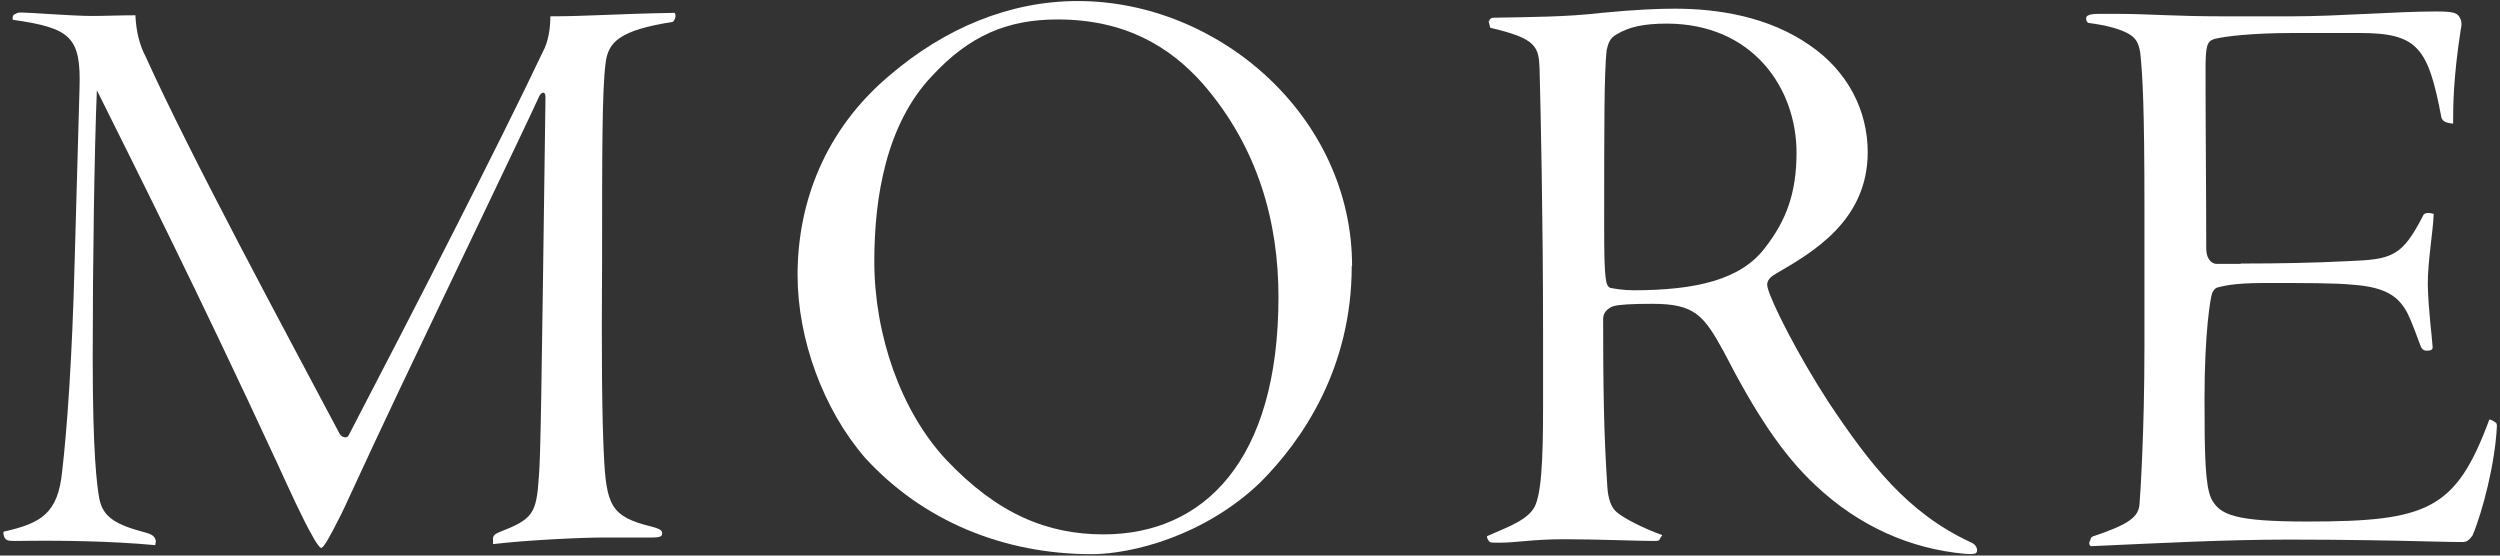
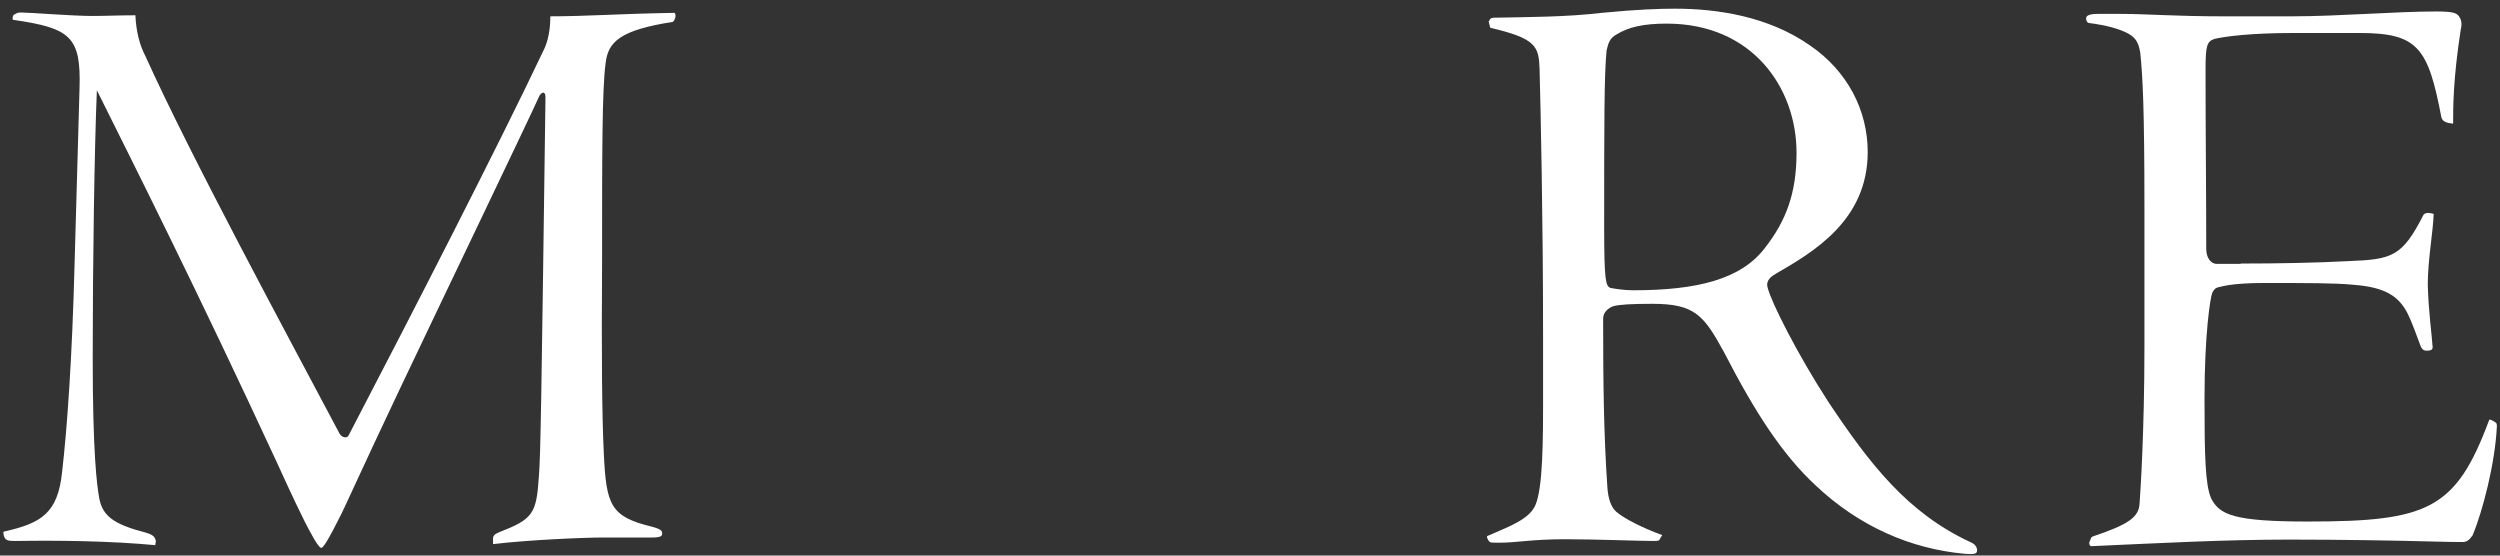
<svg xmlns="http://www.w3.org/2000/svg" width="72" height="16" viewBox="0 0 72 16">
  <rect x="0" y="0" width="72" height="16" fill="#333333" stroke="none" />
  <path d="M4.47,15.7c-1.3-.12-2.74-.14-4.03-.12-.22,0-.26-.02-.31-.1-.02-.05-.05-.14-.02-.17,1.08-.24,1.56-.53,1.68-1.73.14-1.2.29-3.26.36-6.05l.14-4.97c.05-1.51-.26-1.75-1.92-1.99-.02-.05,0-.1.02-.14.1-.05.1-.07.22-.07.24,0,1.49.1,2.04.1.38,0,.79-.02,1.25-.02.02.46.12.86.29,1.18,1.3,2.88,4.08,8.02,5.59,10.87.07.12.22.14.26.05,1.85-3.55,4.34-8.4,5.59-11.04.17-.31.22-.7.22-1.03,1.06,0,1.87-.07,3.58-.1.05.07.02.19-.05.26-1.54.24-1.87.58-1.94,1.2-.1.77-.1,2.57-.1,5.71-.02,2.71,0,4.54.05,5.52.07,1.49.19,1.82,1.39,2.11.26.07.29.12.29.19s-.02.12-.29.12h-1.39c-.6,0-2.18.07-3.19.19v-.1c-.02-.14.05-.19.17-.24.98-.38,1.08-.53,1.15-1.61.05-.62.07-1.99.19-10.92,0-.14-.07-.19-.17-.05-.38.84-2.69,5.64-4.01,8.42-1.22,2.57-1.61,3.48-1.78,3.79-.24.48-.43.82-.5.82-.05,0-.19-.22-.26-.36-.24-.41-.65-1.3-1.01-2.09C5.67,8.34,3.84,4.71,2.79,2.6c-.07,1.66-.12,4.94-.12,7.7s.12,3.67.19,4.06c.1.5.41.74,1.34.98.24.07.26.14.29.24l-.02.12Z" style="fill:#fff" />
-   <path d="M38.93,7.66c0,2.95-1.42,5.02-2.64,6.24-1.61,1.54-3.7,2.06-4.85,2.06-2.54,0-4.87-.96-6.53-2.78-1.2-1.39-1.94-3.41-1.94-5.26,0-2.09.79-4.18,2.64-5.74C27.22.8,29.09.03,31.04.03c4.08,0,7.9,3.34,7.9,7.63ZM26.84,2.19c-1.32,1.39-1.66,3.5-1.66,5.33,0,2.14.77,4.32,2.06,5.71,1.49,1.58,2.93,2.16,4.54,2.16,2.88,0,5.04-2.11,5.04-6.84,0-2.14-.58-4.3-2.18-6.14-.94-1.06-2.23-1.85-4.18-1.85-1.44,0-2.54.46-3.62,1.63Z" style="fill:#fff" />
  <path d="M42.89.61s0-.1.14-.1c1.03-.02,2.09-.02,3.1-.14,1.03-.1,1.68-.12,2.11-.12,1.22,0,2.69.22,3.89,1.06,1.08.74,1.66,1.87,1.66,3.07,0,1.99-1.61,2.9-2.64,3.5-.12.07-.31.19-.24.41.1.41.86,1.92,1.75,3.29,1.2,1.8,2.28,3.19,4.08,4.03.19.07.22.22.19.29-.02.05-.1.07-.34.05-1.56-.14-3.05-.79-4.3-1.97-.96-.89-1.75-2.11-2.64-3.84-.58-1.06-.84-1.39-2.06-1.39-.6,0-.96.02-1.13.07-.14.05-.29.17-.29.36,0,1.9.02,3.34.12,4.82.02.38.12.62.26.74.22.19.74.46,1.32.67,0,.02-.05.07-.07.12s-.07.05-.19.05c-.38,0-1.68-.05-2.54-.05-.96,0-1.37.1-1.9.1-.22,0-.26,0-.29-.05-.02-.02-.07-.1-.05-.14.41-.19,1.08-.41,1.32-.77.24-.31.29-1.39.29-2.9v-2.16c0-3.31-.07-6.48-.1-7.61-.02-.67-.1-.89-1.42-1.2l-.05-.19ZM48,.68c-.67,0-1.1.1-1.44.31-.19.1-.24.24-.29.46-.07.7-.07,2.09-.07,5.11,0,1.56.05,1.66.17,1.73.1.02.38.07.67.07,1.82,0,3.1-.31,3.79-1.22.6-.77.91-1.56.91-2.74,0-1.87-1.27-3.72-3.74-3.72Z" style="fill:#fff" />
  <path d="M64.54,7.59c1.08,0,2.14-.02,3.1-.07,1.25-.05,1.54-.12,2.16-1.34.07-.07.19-.05.29-.02-.02.55-.17,1.32-.17,2.04.02.79.12,1.46.14,1.8,0,.07-.05.1-.17.1-.07,0-.14-.02-.19-.17-.1-.26-.22-.62-.38-.94-.24-.43-.58-.72-1.56-.79-.5-.05-1.34-.05-2.54-.05-.94,0-1.22.1-1.32.12-.1.02-.14.07-.19.17-.05.14-.22,1.13-.22,3.05,0,1.63.02,2.47.19,2.86.24.48.67.67,2.78.67,3.46,0,4.27-.34,5.23-2.93.02-.02.1.02.17.07.05.02.05.07.05.12-.05,1.06-.41,2.45-.7,3.14-.1.14-.17.19-.29.19-.19,0-.34,0-1.1-.02-.74-.02-2.33-.05-3.89-.05-1.85,0-3.7.1-5.71.19-.05-.02-.07-.1-.02-.17.02-.1.05-.1.1-.12,1.01-.34,1.3-.55,1.32-.94.02-.26.14-2.04.14-4.51v-4.01c0-2.86-.05-3.79-.12-4.46-.05-.31-.14-.43-.34-.55-.26-.14-.62-.24-1.15-.31-.05-.02-.07-.07-.07-.14l.02-.05s.05-.07.31-.07h.67c.74,0,1.56.07,2.95.07h1.99c1.32,0,2.98-.14,4.15-.14.5,0,.58.05.65.14.05.07.1.19.05.38-.22,1.42-.22,2.23-.22,2.71-.22-.02-.31-.07-.34-.19-.38-1.99-.67-2.42-2.35-2.42h-1.9c-1.25,0-1.99.1-2.28.17-.22.07-.26.19-.26.89,0,1.85.02,3.48.02,5.16,0,.24.12.43.31.43h.67Z" style="fill:#fff" />
  <rect width="72" height="16" style="fill:none" />
</svg>